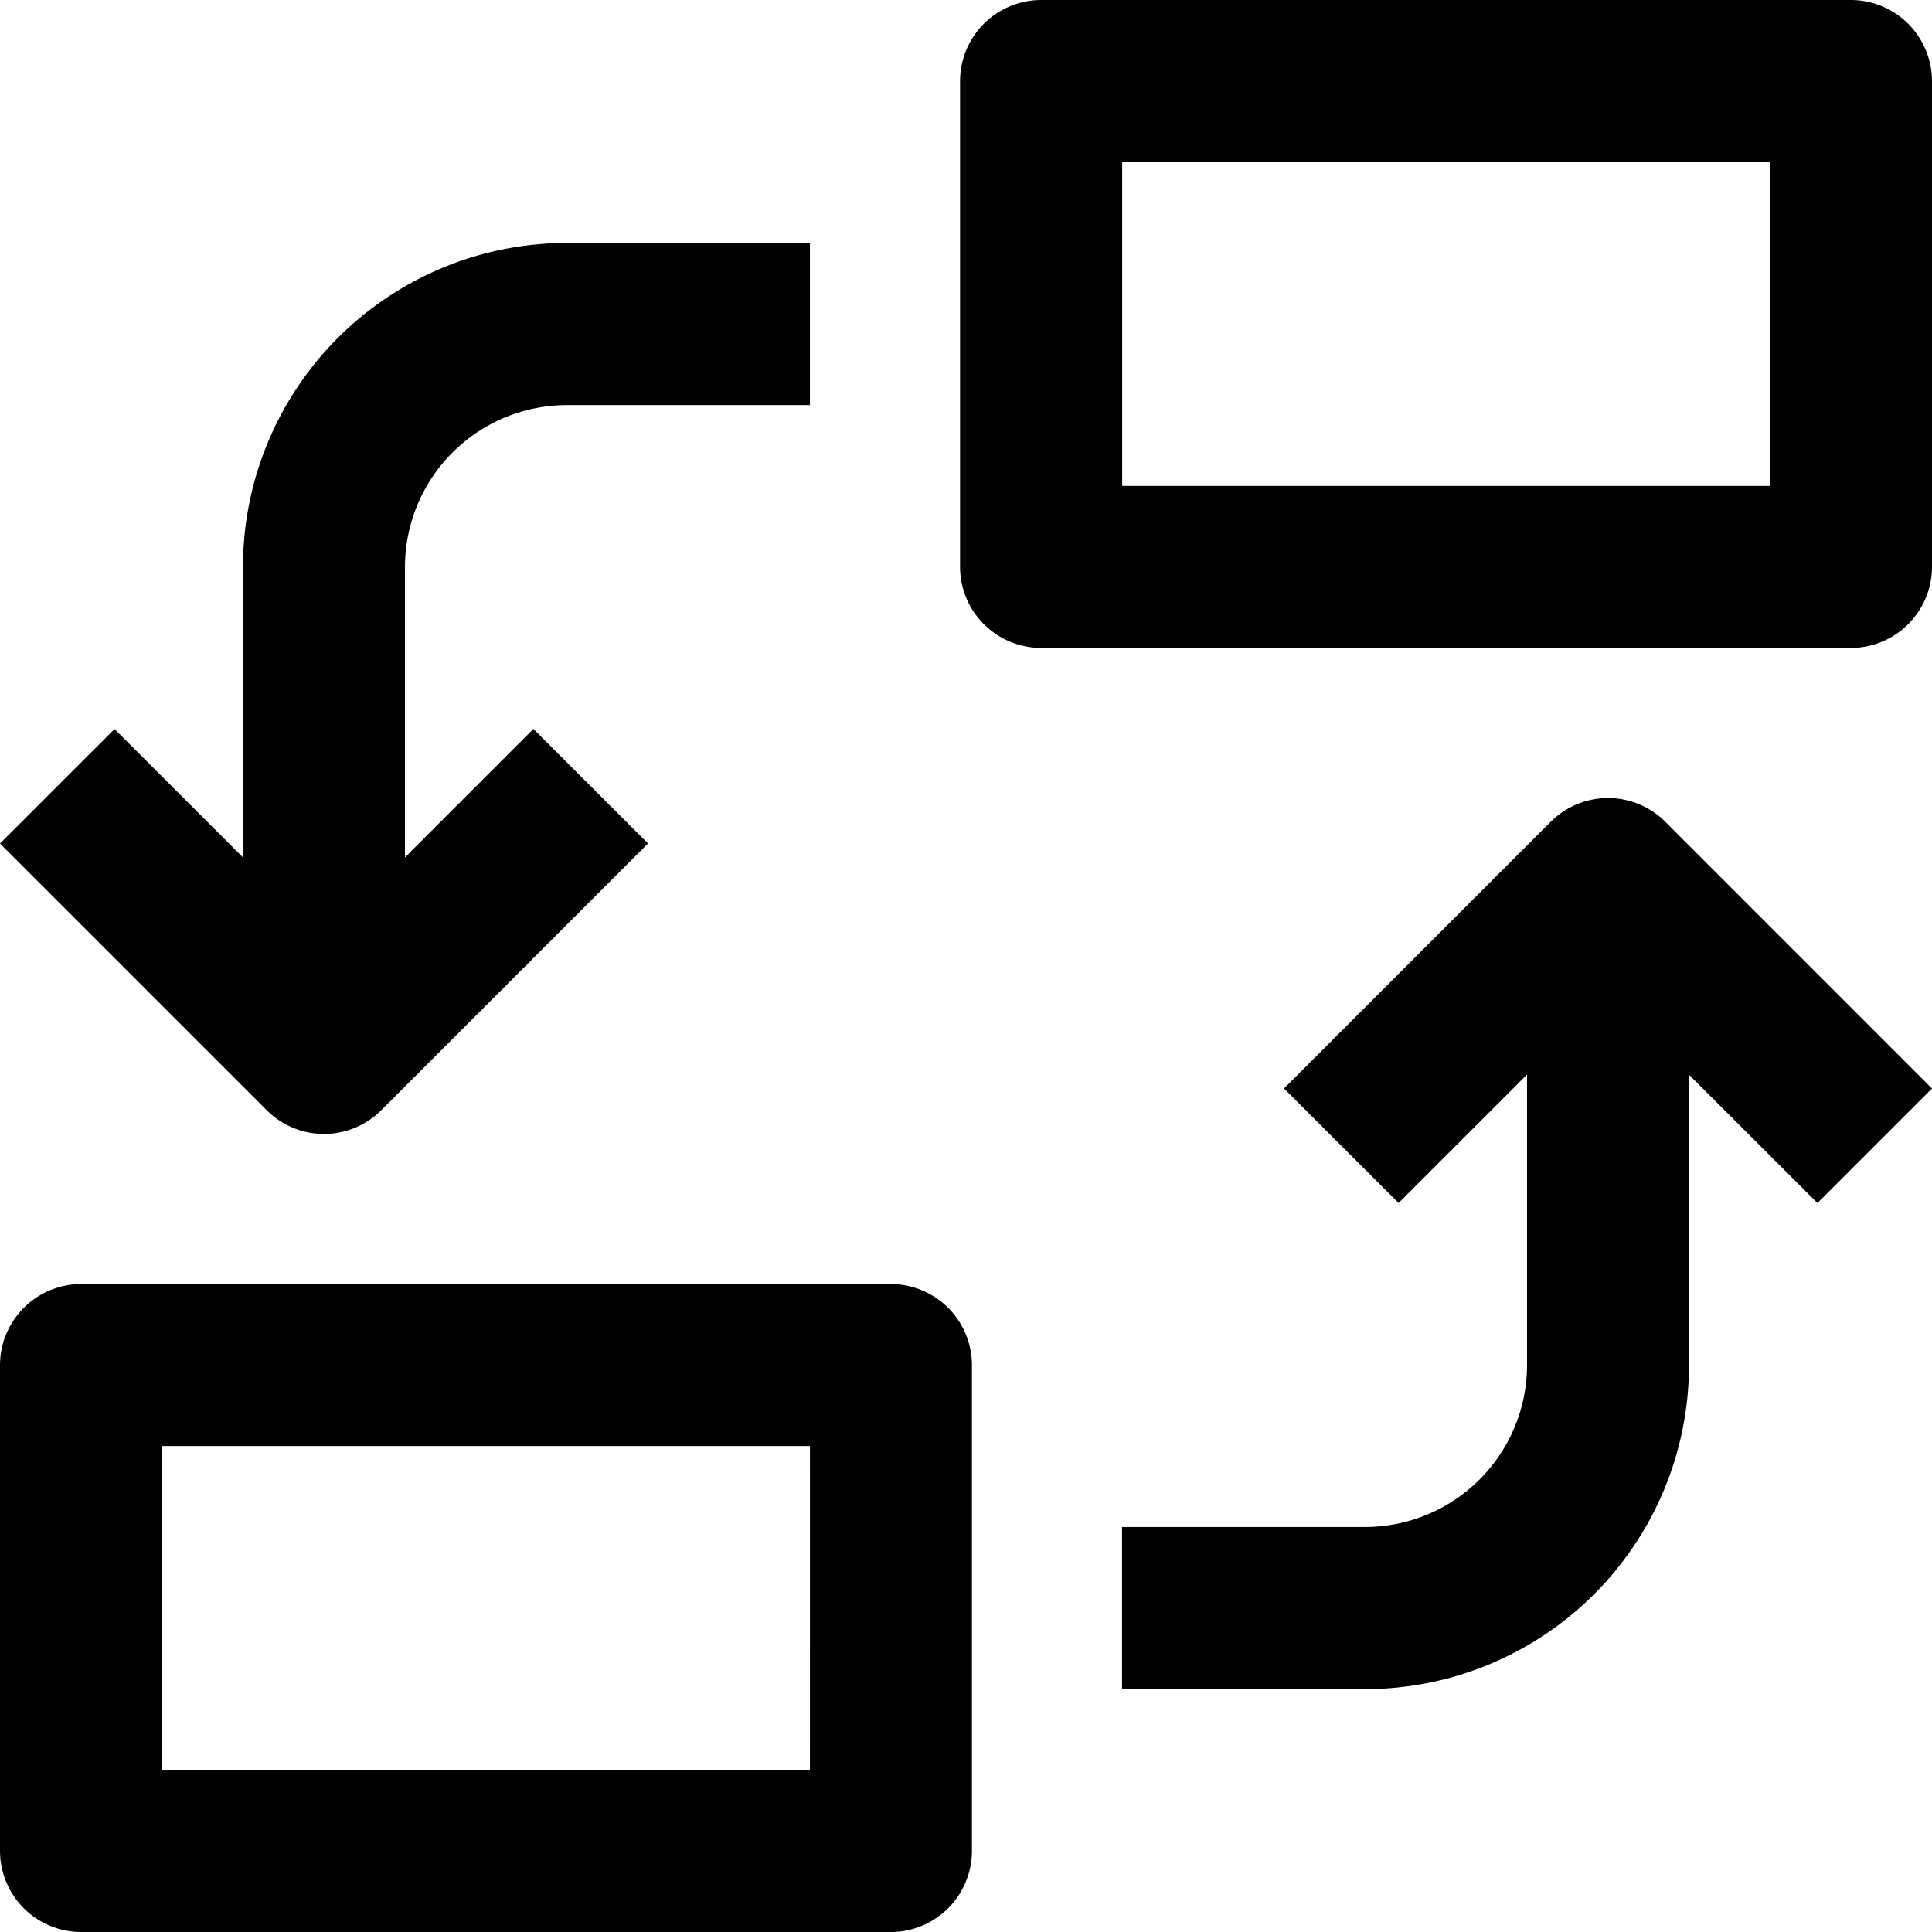
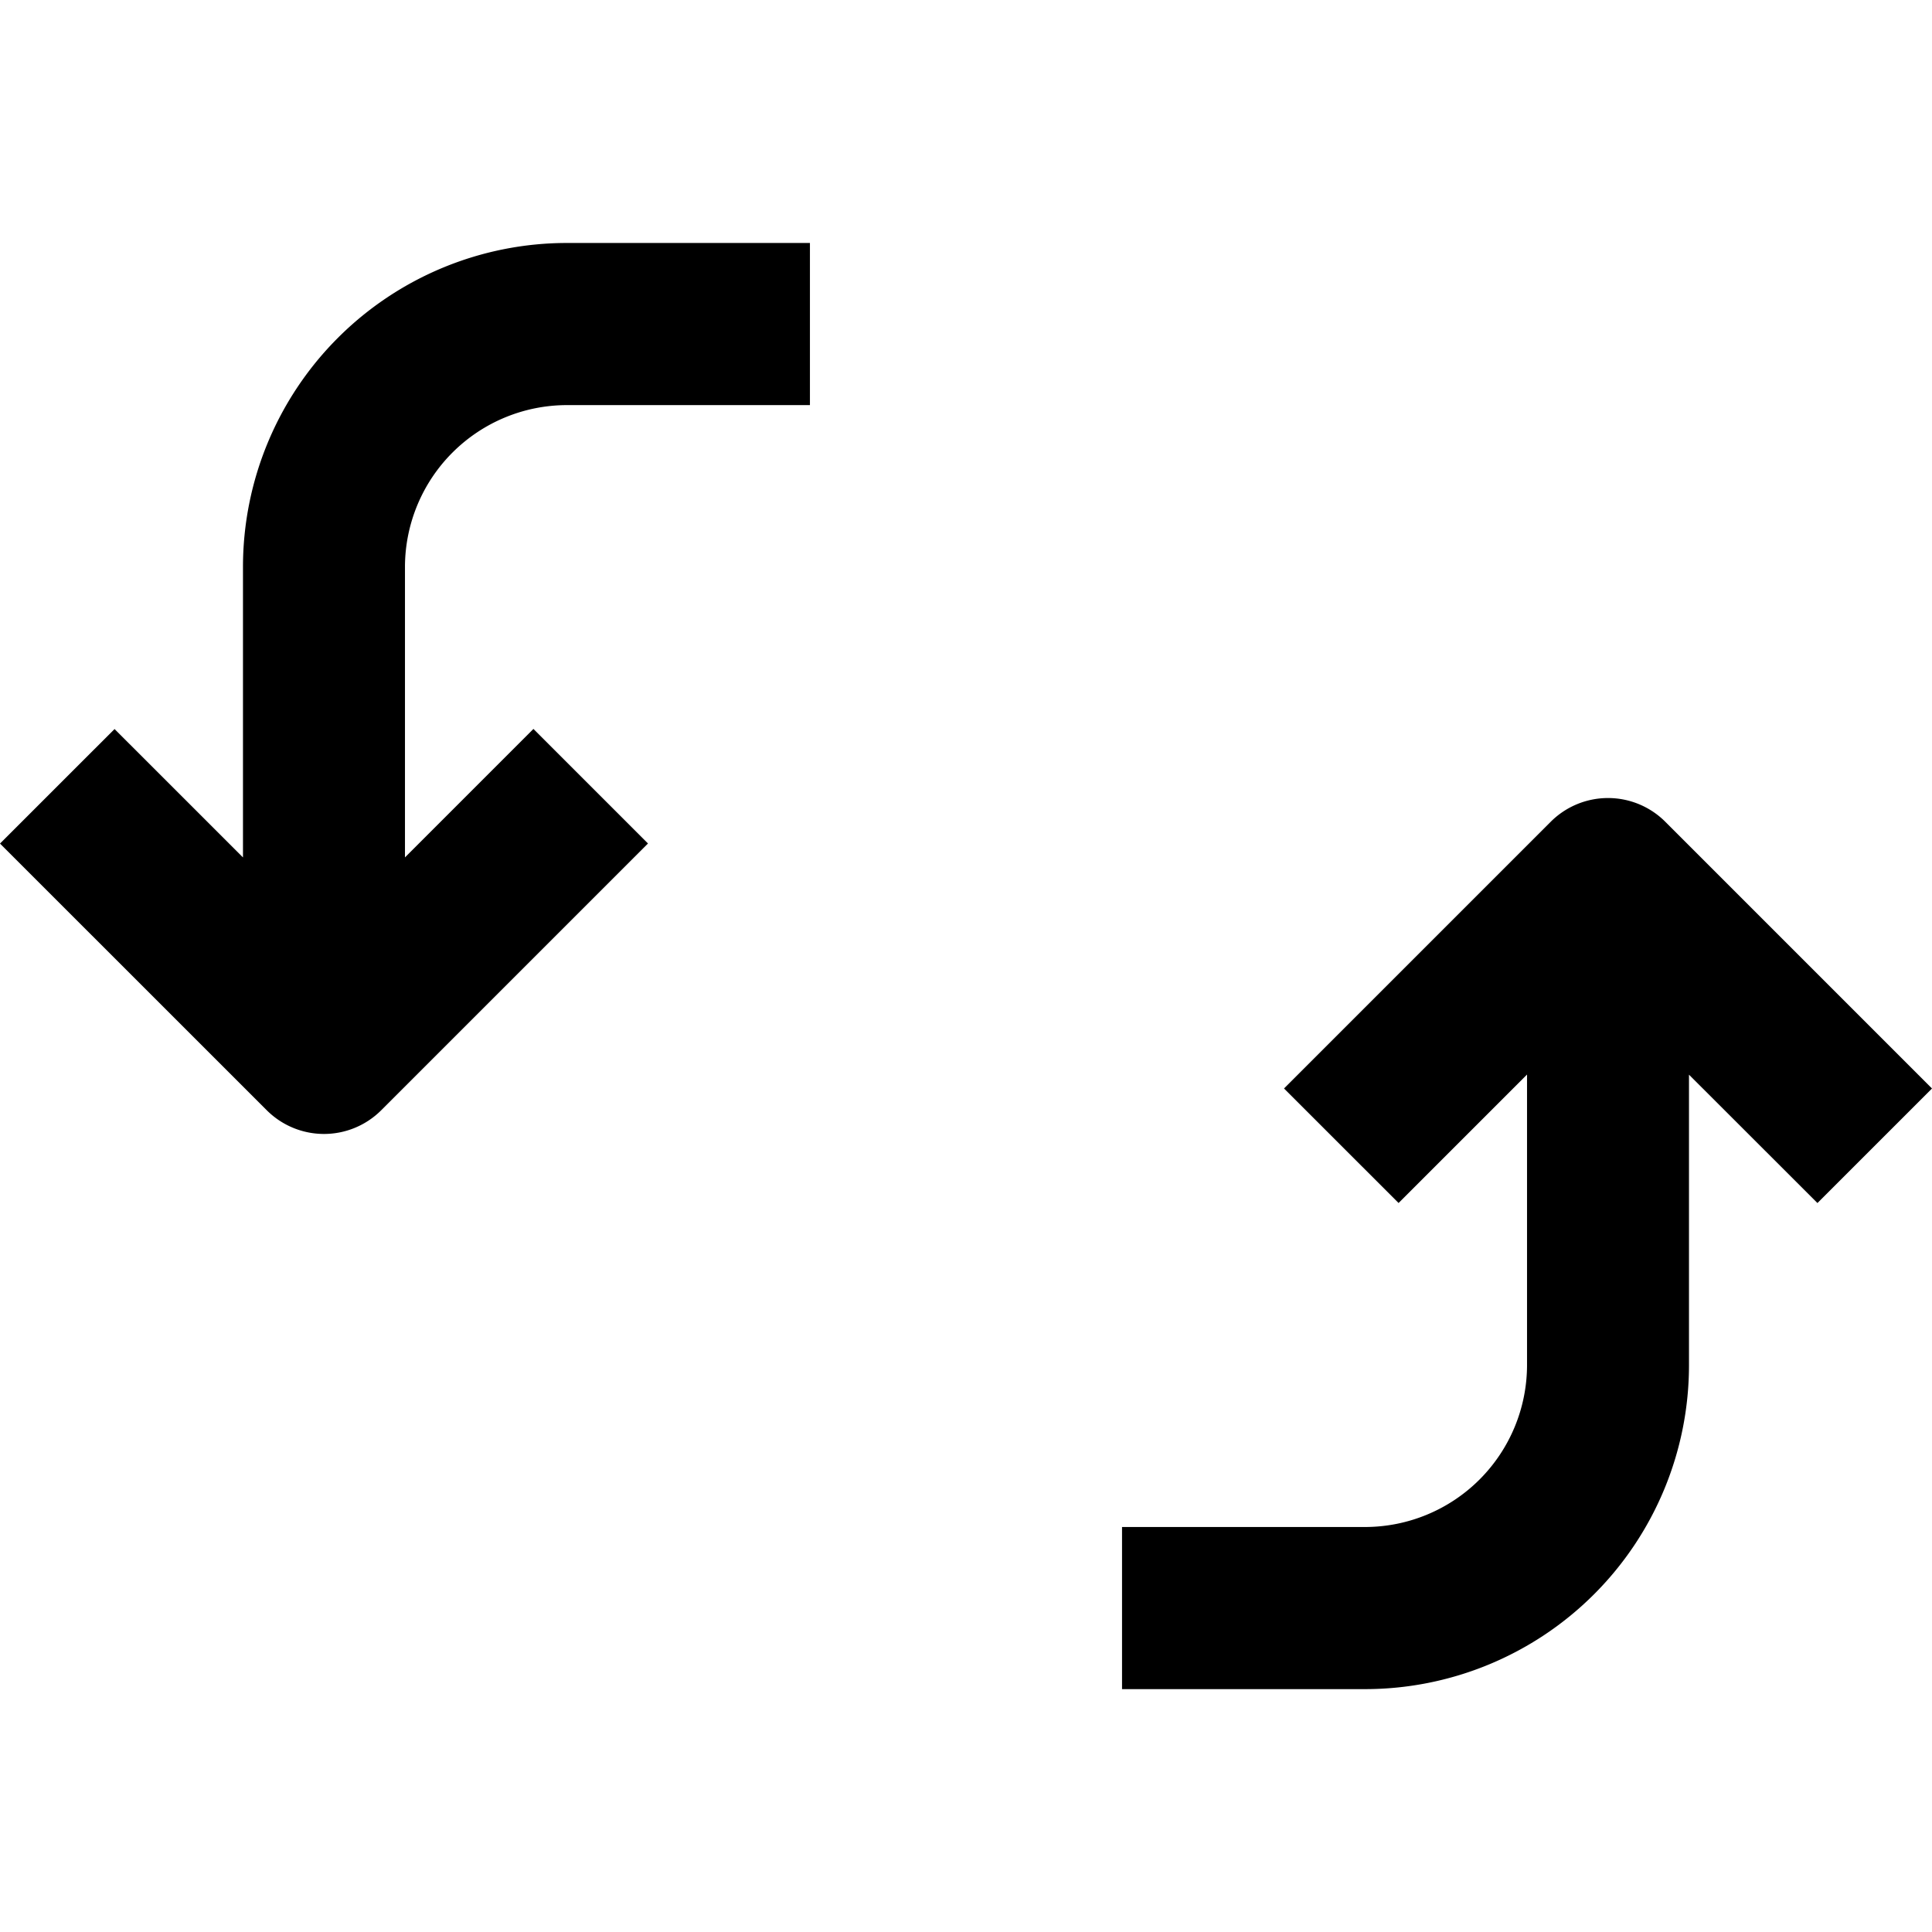
<svg xmlns="http://www.w3.org/2000/svg" id="replace" width="56.009" height="56.009" viewBox="0 0 56.009 56.009">
  <g id="Group_739" data-name="Group 739" transform="translate(27.832)">
    <g id="Group_738" data-name="Group 738">
-       <path id="Path_6481" data-name="Path 6481" d="M230.629,0H207.148A2.355,2.355,0,0,0,204.8,2.348V16.436a2.355,2.355,0,0,0,2.348,2.348h23.481a2.355,2.355,0,0,0,2.348-2.348V2.348A2.355,2.355,0,0,0,230.629,0Zm-2.349,14.088H209.5V4.7h18.784Z" transform="translate(-204.8)" />
-     </g>
+       </g>
  </g>
  <g id="Group_741" data-name="Group 741" transform="translate(0 37.225)">
    <g id="Group_740" data-name="Group 740">
-       <path id="Path_6482" data-name="Path 6482" d="M25.829,273.07H2.348A2.355,2.355,0,0,0,0,275.417v14.089a2.355,2.355,0,0,0,2.348,2.349H25.829a2.355,2.355,0,0,0,2.348-2.349V275.417A2.355,2.355,0,0,0,25.829,273.07Zm-2.349,14.088H4.7v-9.393H23.481Z" transform="translate(0 -273.07)" />
-     </g>
+       </g>
  </g>
  <g id="Group_743" data-name="Group 743" transform="translate(0 7.044)">
    <g id="Group_742" data-name="Group 742">
      <path id="Path_6483" data-name="Path 6483" d="M16.439,55.9h7.041V51.2H16.439a9.393,9.393,0,0,0-9.395,9.39v8.423L3.321,65.291,0,68.611l7.732,7.73a2.347,2.347,0,0,0,3.321,0l7.732-7.732-3.321-3.321-3.724,3.724,0-8.423A4.7,4.7,0,0,1,16.439,55.9Z" transform="translate(0 -51.2)" />
    </g>
  </g>
  <g id="Group_745" data-name="Group 745" transform="translate(32.529 23.136)">
    <g id="Group_744" data-name="Group 744">
      <path id="Path_6484" data-name="Path 6484" d="M254.683,171.355a2.348,2.348,0,0,0-3.321,0l-7.732,7.732,3.321,3.32,3.724-3.724,0,8.423a4.7,4.7,0,0,1-4.7,4.694h-7.041v4.7h7.041a9.393,9.393,0,0,0,9.395-9.39v-8.423l3.724,3.721,3.321-3.32Z" transform="translate(-238.935 -170.668)" />
    </g>
  </g>
</svg>